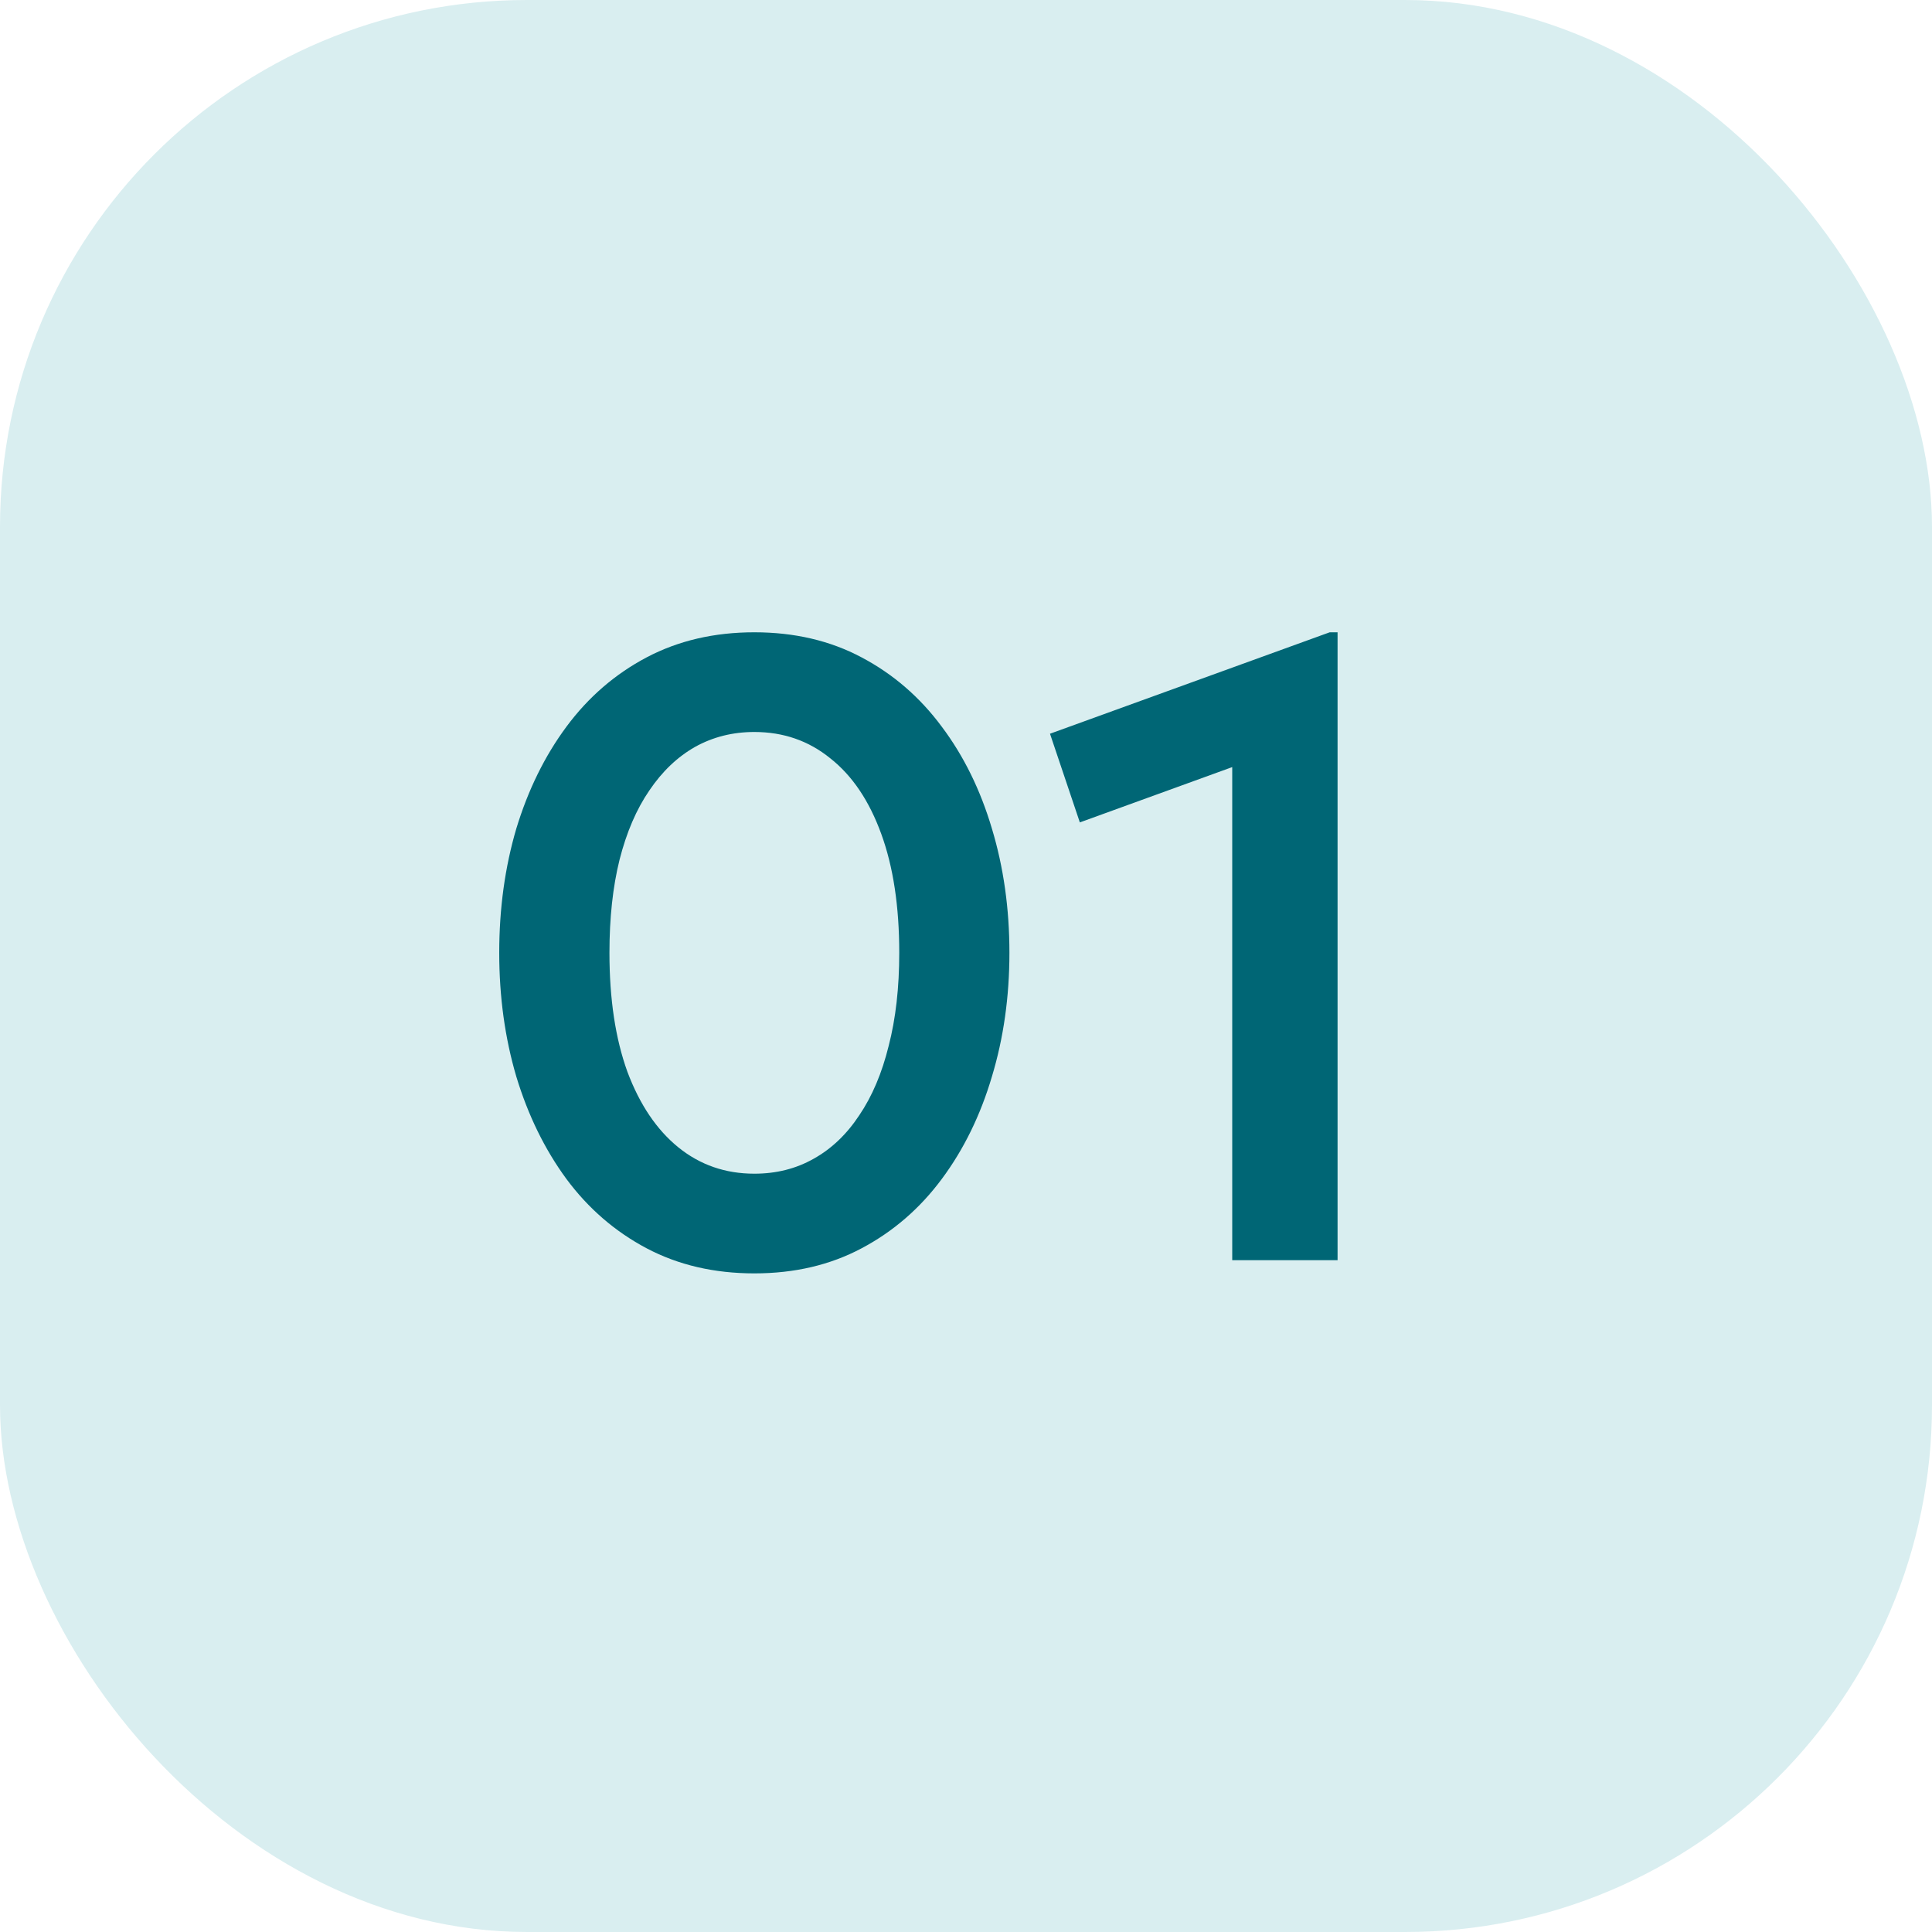
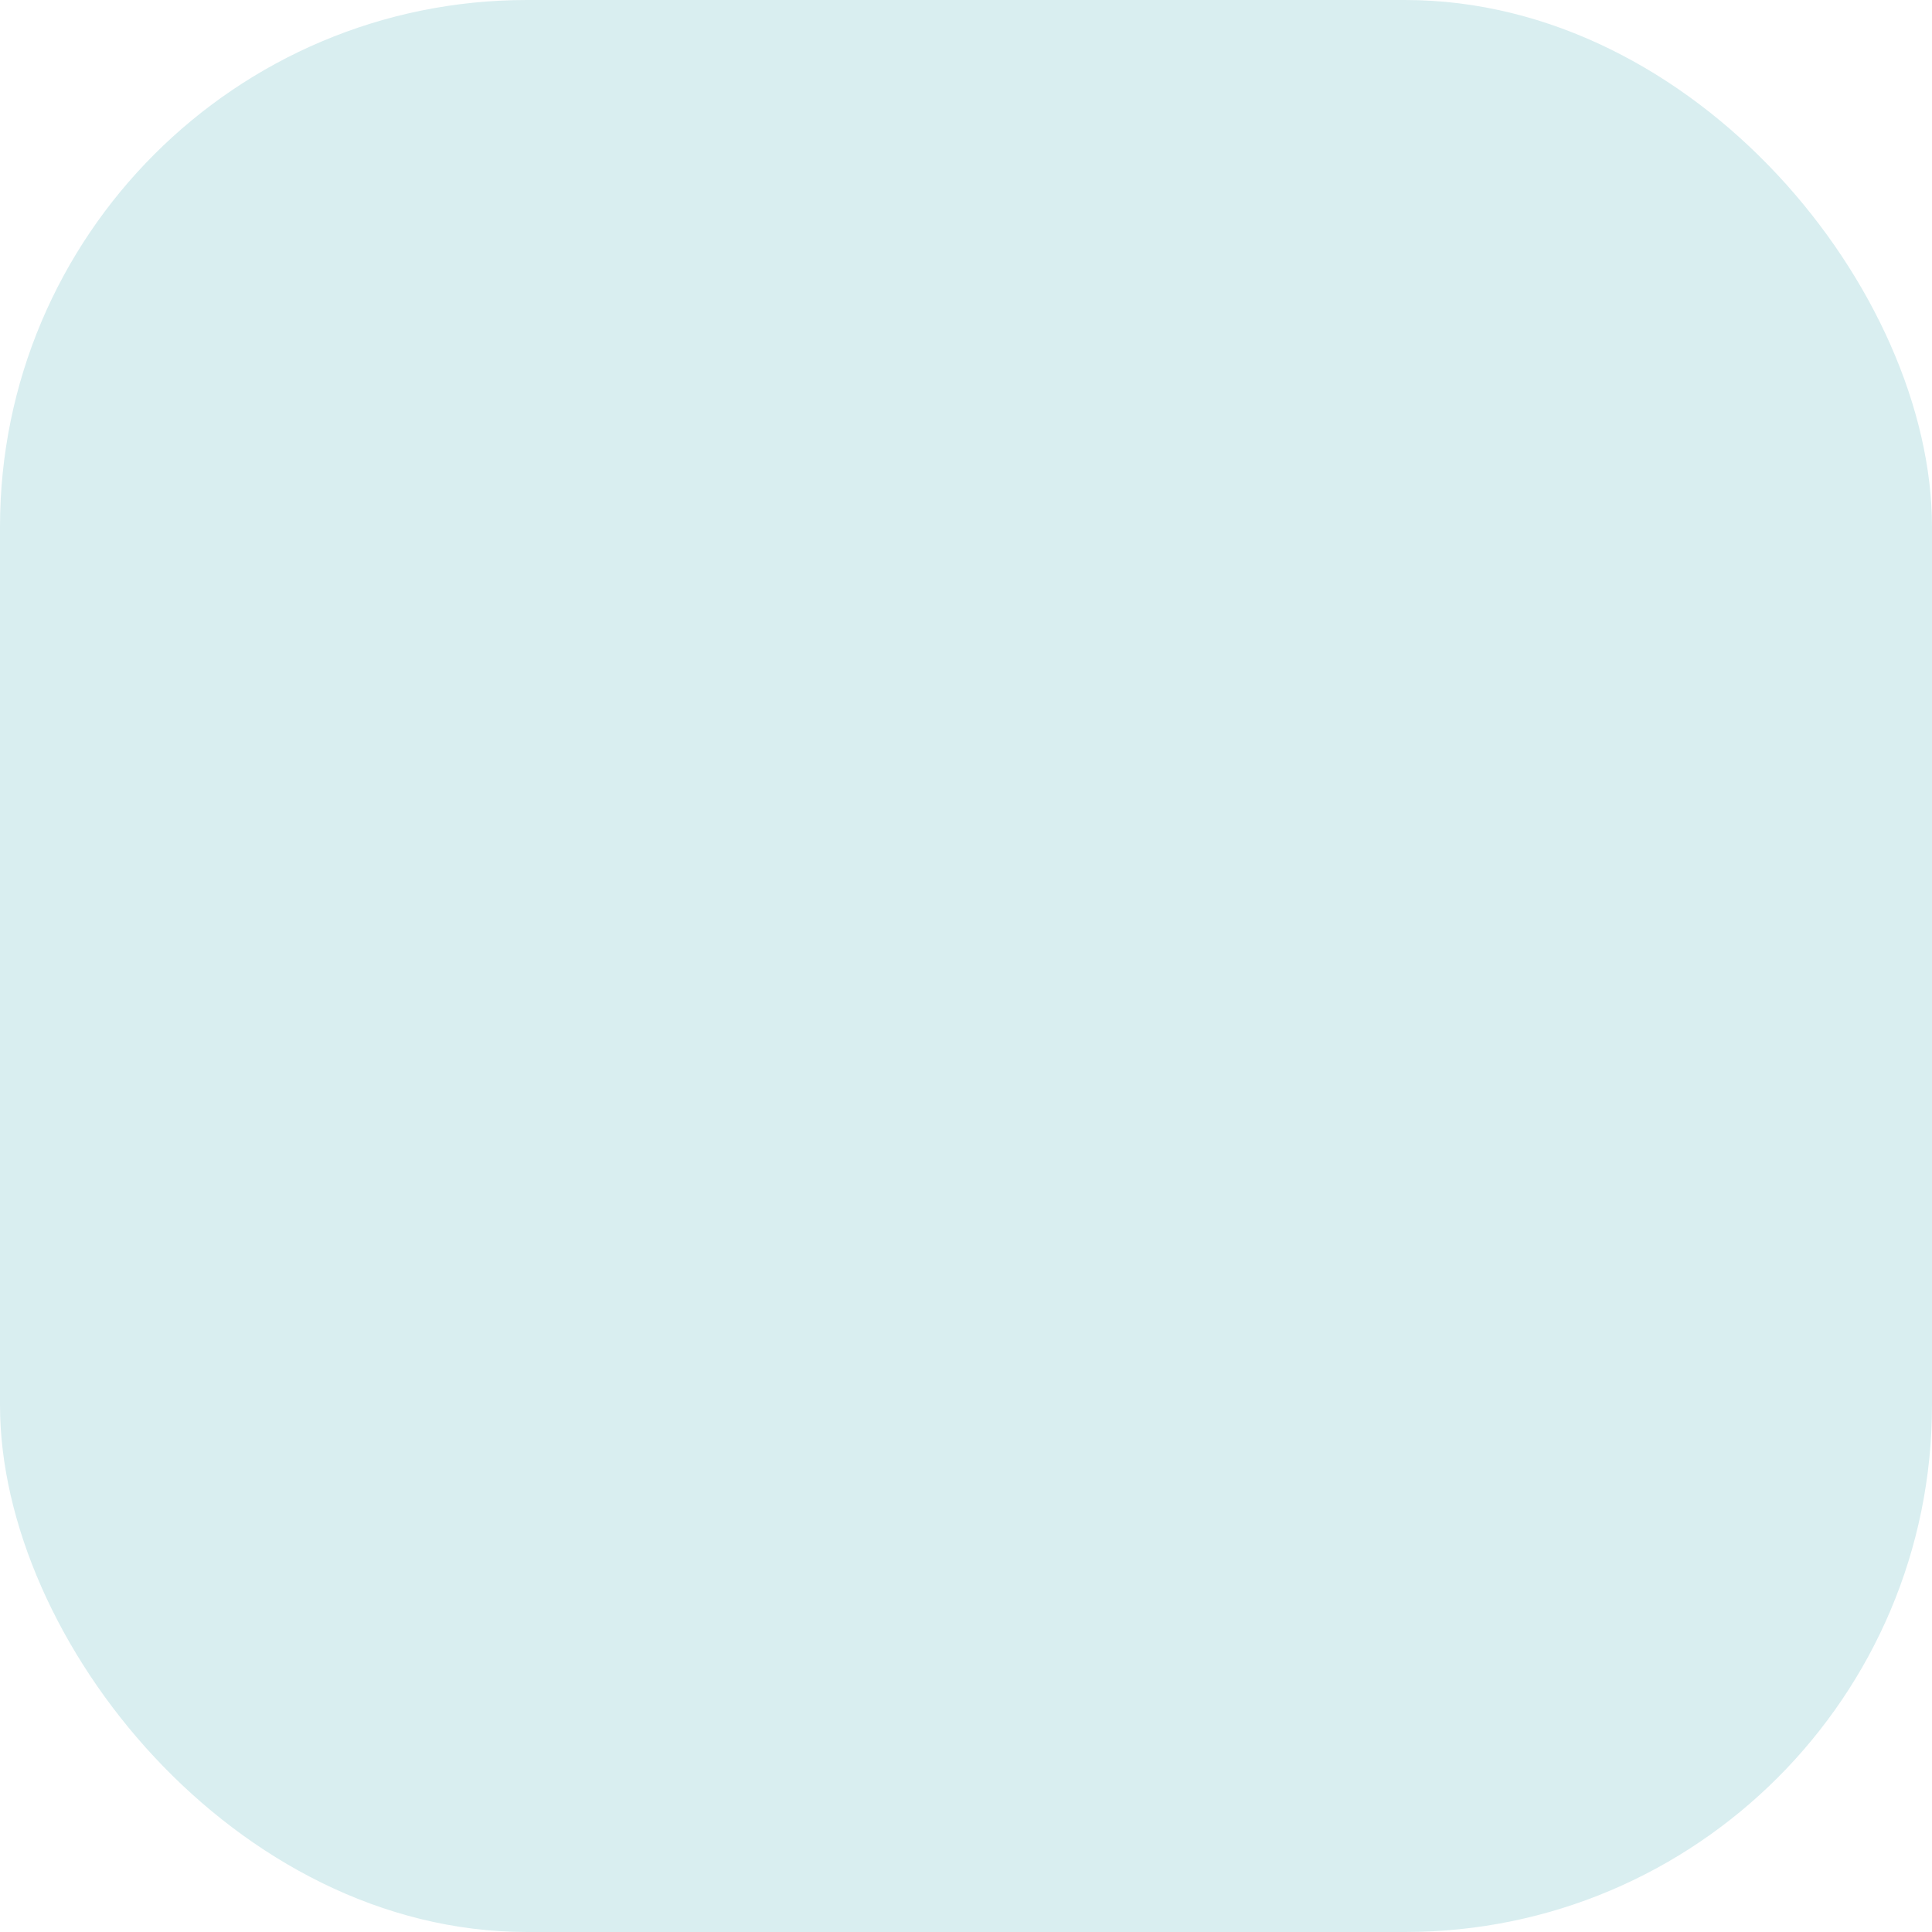
<svg xmlns="http://www.w3.org/2000/svg" width="40" height="40" viewBox="0 0 40 40" fill="none">
  <rect width="40" height="40" rx="10.909" fill="#D9EEF0" />
-   <path d="M15.618 26.364C14.787 26.364 14.045 26.191 13.39 25.846C12.736 25.5 12.181 25.021 11.727 24.409C11.278 23.797 10.933 23.091 10.69 22.291C10.454 21.491 10.336 20.636 10.336 19.727C10.336 18.812 10.454 17.954 10.69 17.154C10.933 16.355 11.278 15.652 11.727 15.046C12.181 14.433 12.736 13.954 13.39 13.609C14.045 13.264 14.787 13.091 15.618 13.091C16.448 13.091 17.187 13.264 17.836 13.609C18.49 13.954 19.045 14.433 19.499 15.046C19.954 15.652 20.299 16.355 20.536 17.154C20.778 17.954 20.899 18.812 20.899 19.727C20.899 20.636 20.778 21.491 20.536 22.291C20.299 23.091 19.954 23.797 19.499 24.409C19.045 25.021 18.49 25.5 17.836 25.846C17.187 26.191 16.448 26.364 15.618 26.364ZM15.618 24.3C16.072 24.3 16.481 24.197 16.845 23.991C17.215 23.785 17.53 23.485 17.79 23.091C18.057 22.697 18.26 22.218 18.399 21.654C18.545 21.091 18.618 20.448 18.618 19.727C18.618 18.764 18.493 17.942 18.245 17.264C17.996 16.579 17.645 16.058 17.19 15.7C16.742 15.336 16.218 15.155 15.618 15.155C15.169 15.155 14.76 15.258 14.39 15.464C14.027 15.67 13.711 15.97 13.445 16.364C13.178 16.752 12.972 17.23 12.827 17.8C12.687 18.364 12.618 19.006 12.618 19.727C12.618 20.685 12.742 21.506 12.99 22.191C13.245 22.87 13.596 23.391 14.045 23.755C14.493 24.118 15.018 24.3 15.618 24.3ZM25.512 26.091V15.882L22.357 17.027L21.739 15.191L27.53 13.091H27.693V26.091H25.512Z" fill="#006675" />
</svg>